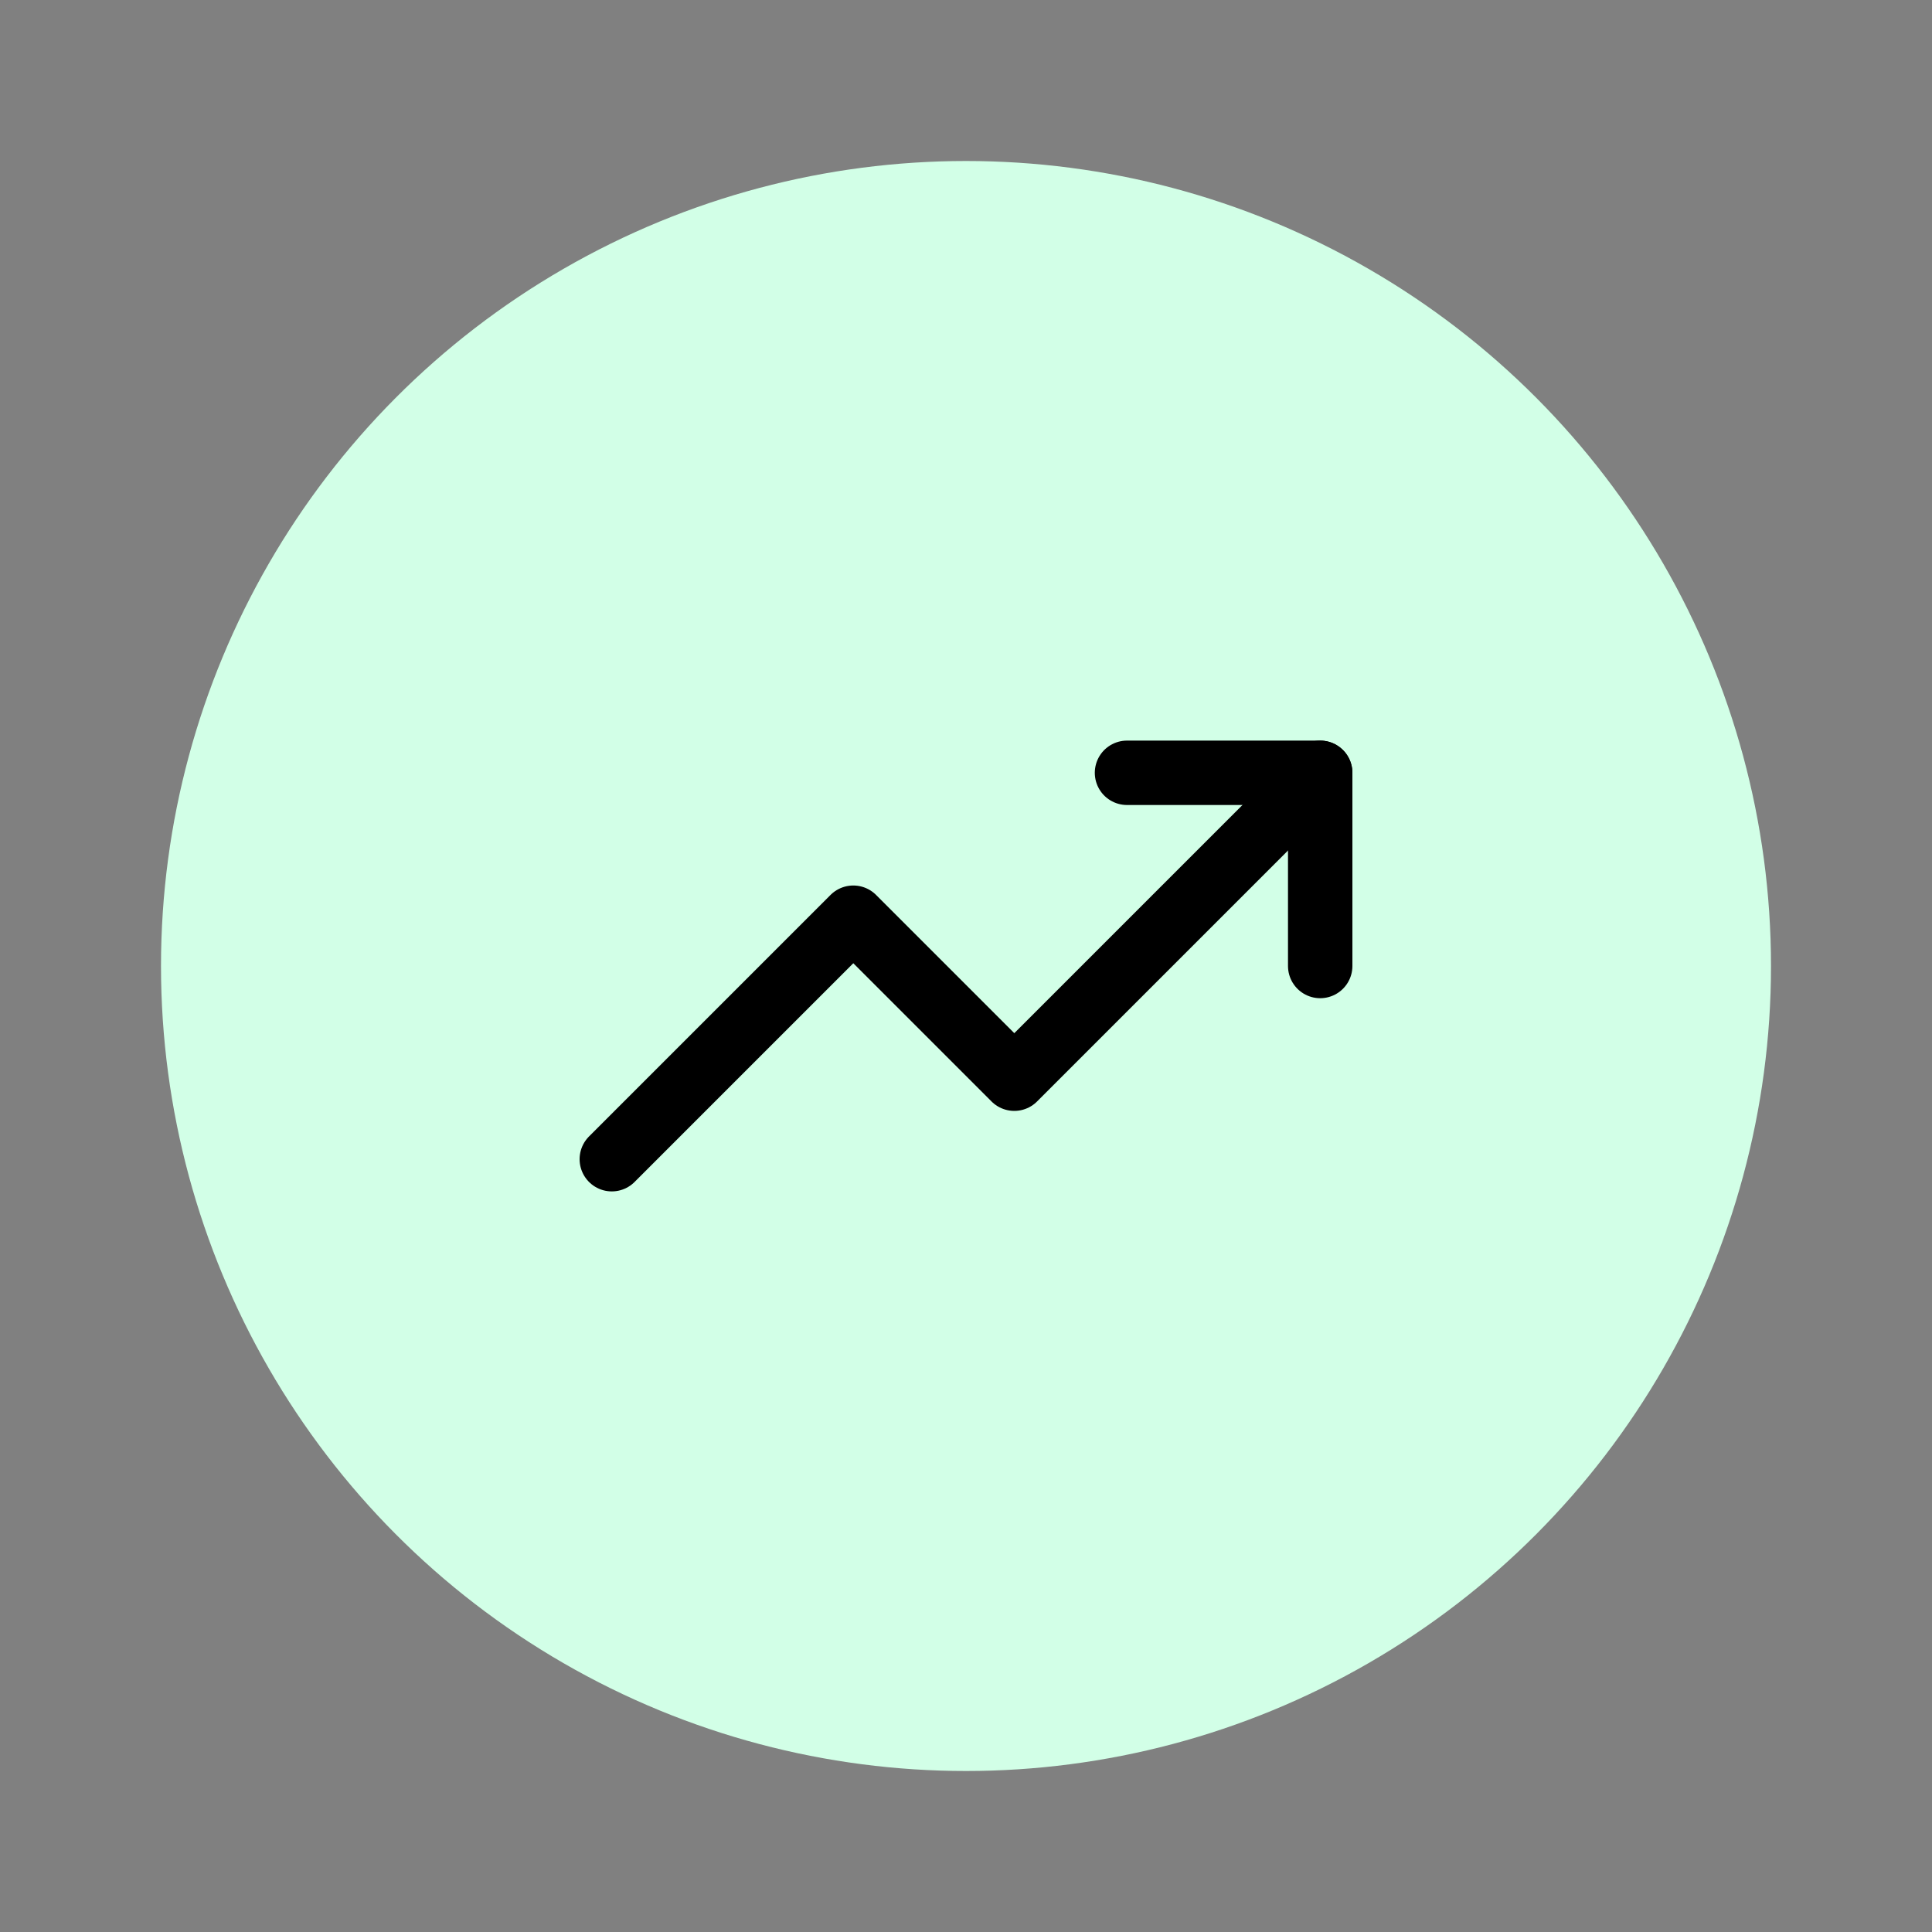
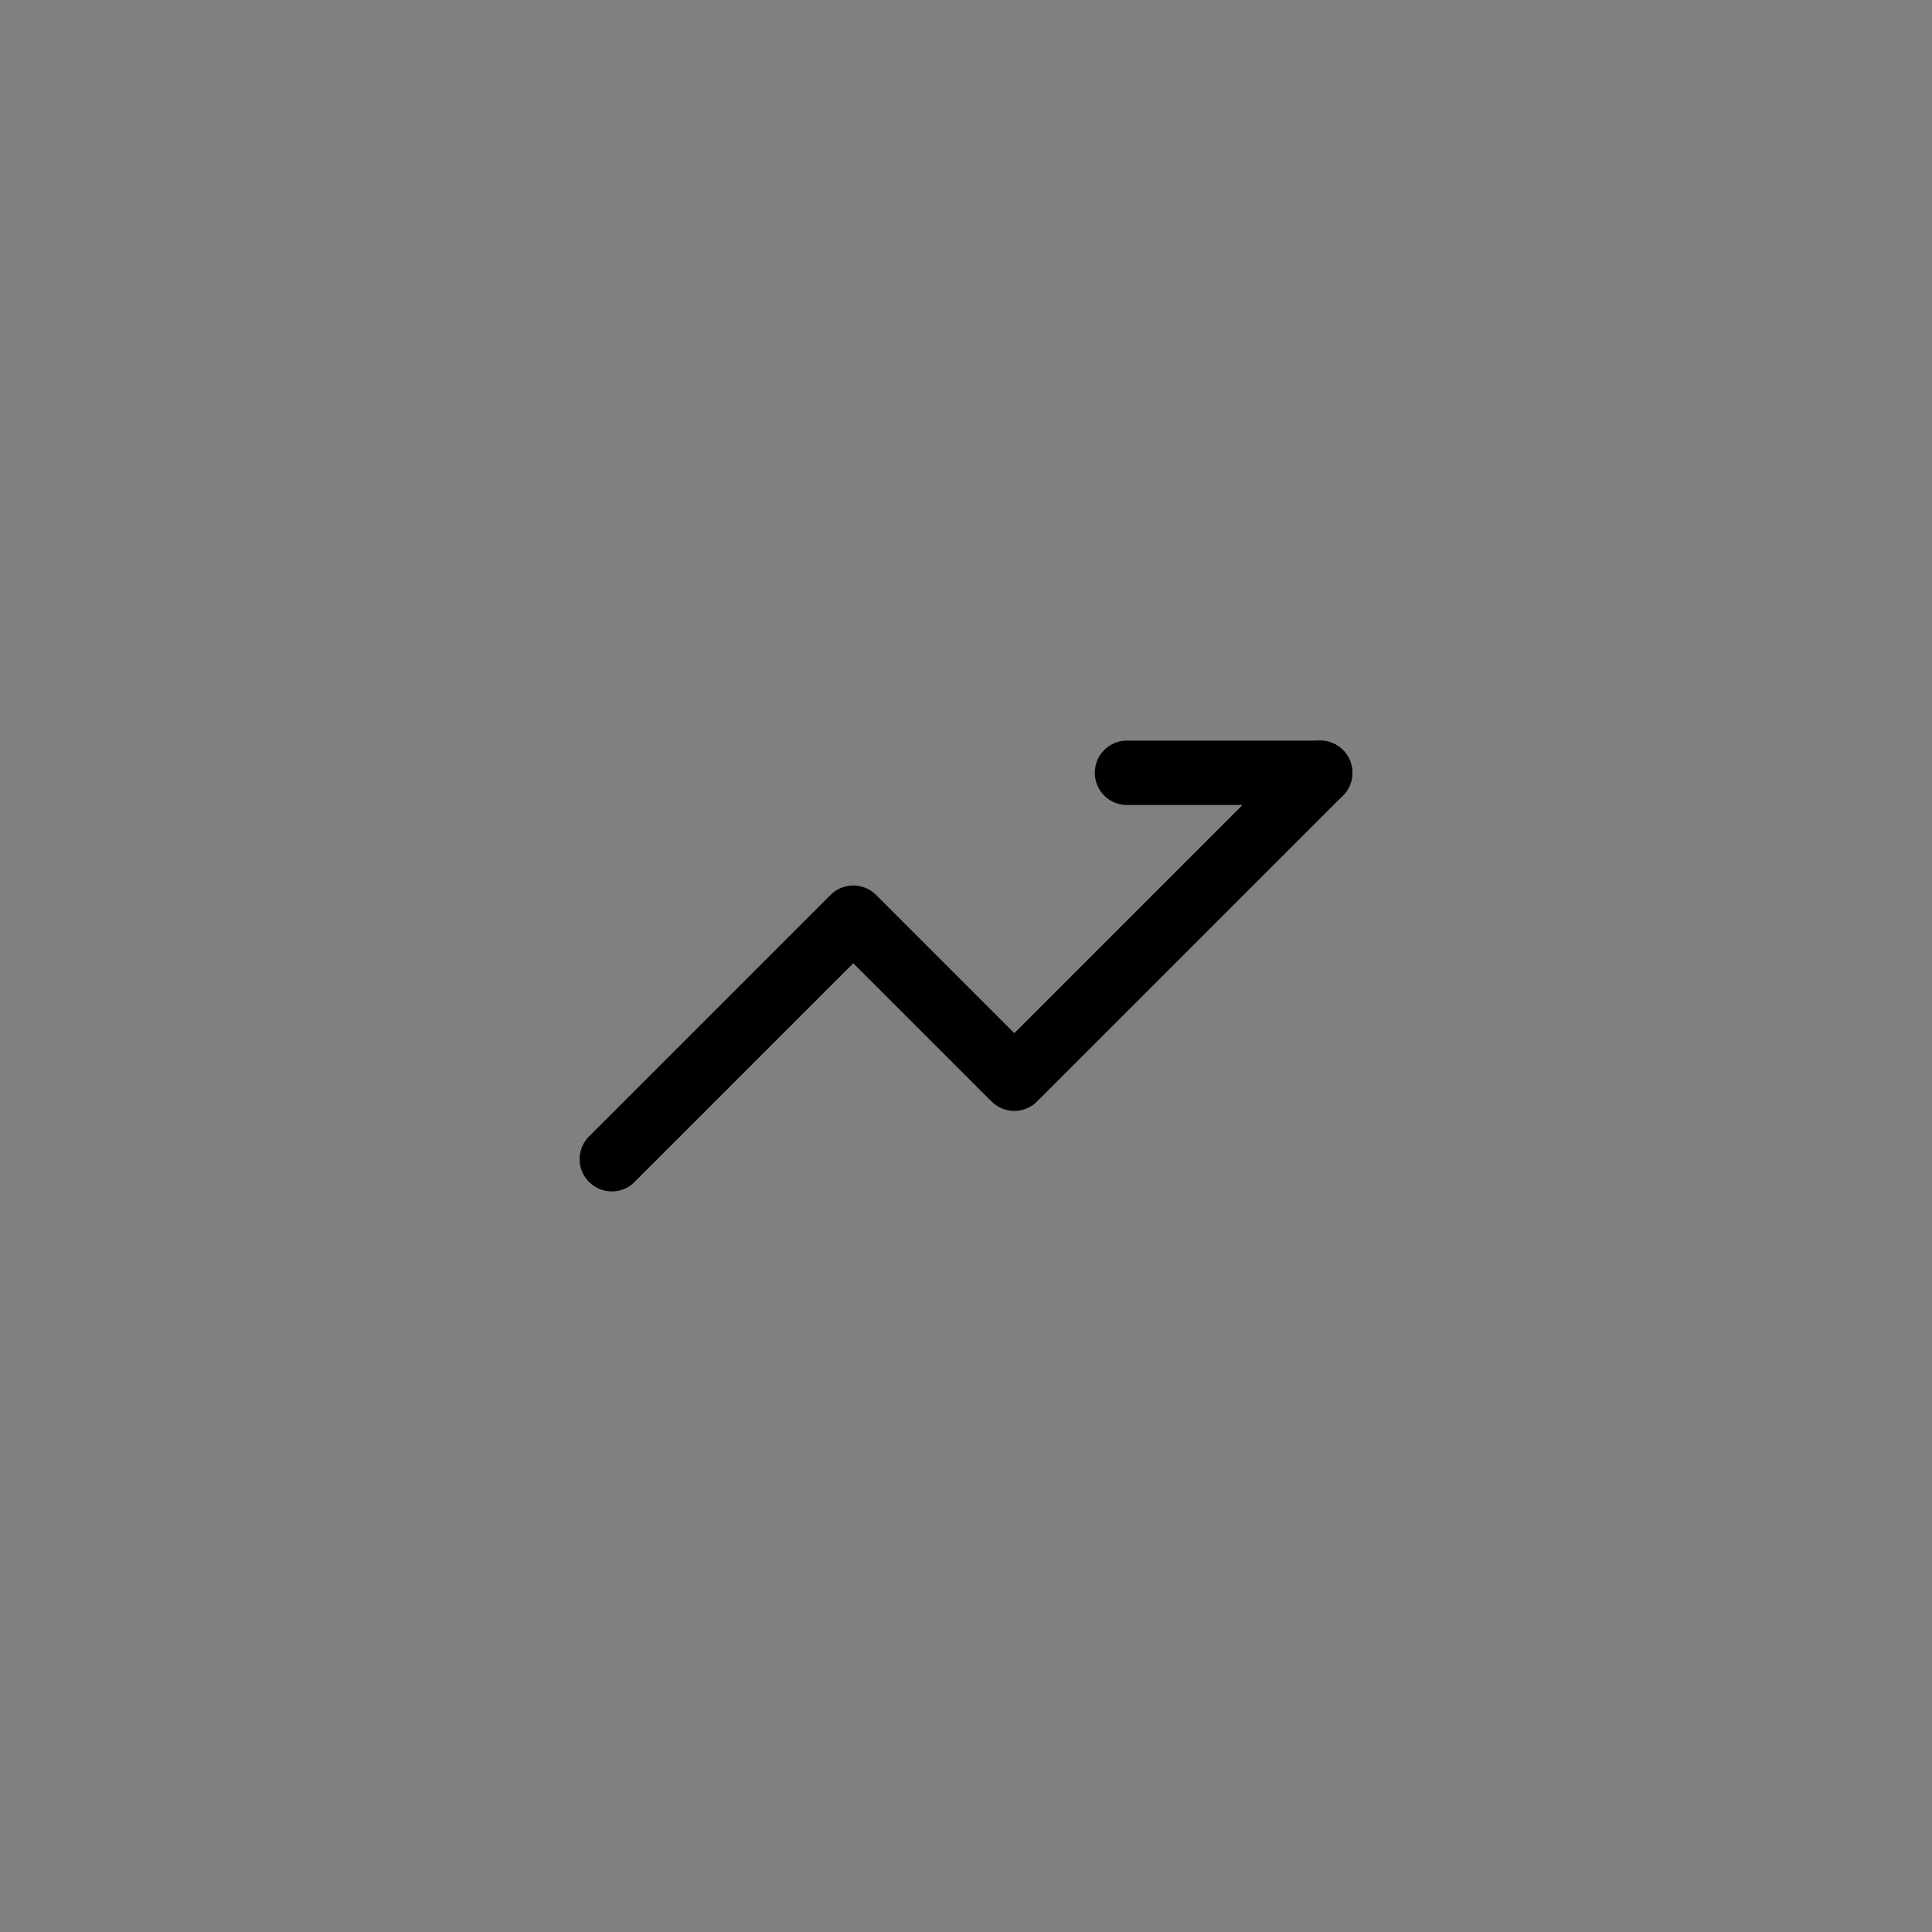
<svg xmlns="http://www.w3.org/2000/svg" width="60" height="60" viewBox="0 0 60 60" fill="none">
  <rect x="0" y="0" width="60" height="60" fill="#808080" stroke="none" />
-   <circle cx="30" cy="30" r="25" fill="#D2FFE7" />
  <path d="M41 24L31.5 33.5L26.5 28.5L19 36" stroke="black" stroke-width="2" stroke-linecap="round" stroke-linejoin="round" />
-   <path d="M35 24H41V30" stroke="black" stroke-width="2" stroke-linecap="round" stroke-linejoin="round" />
+   <path d="M35 24H41" stroke="black" stroke-width="2" stroke-linecap="round" stroke-linejoin="round" />
</svg>